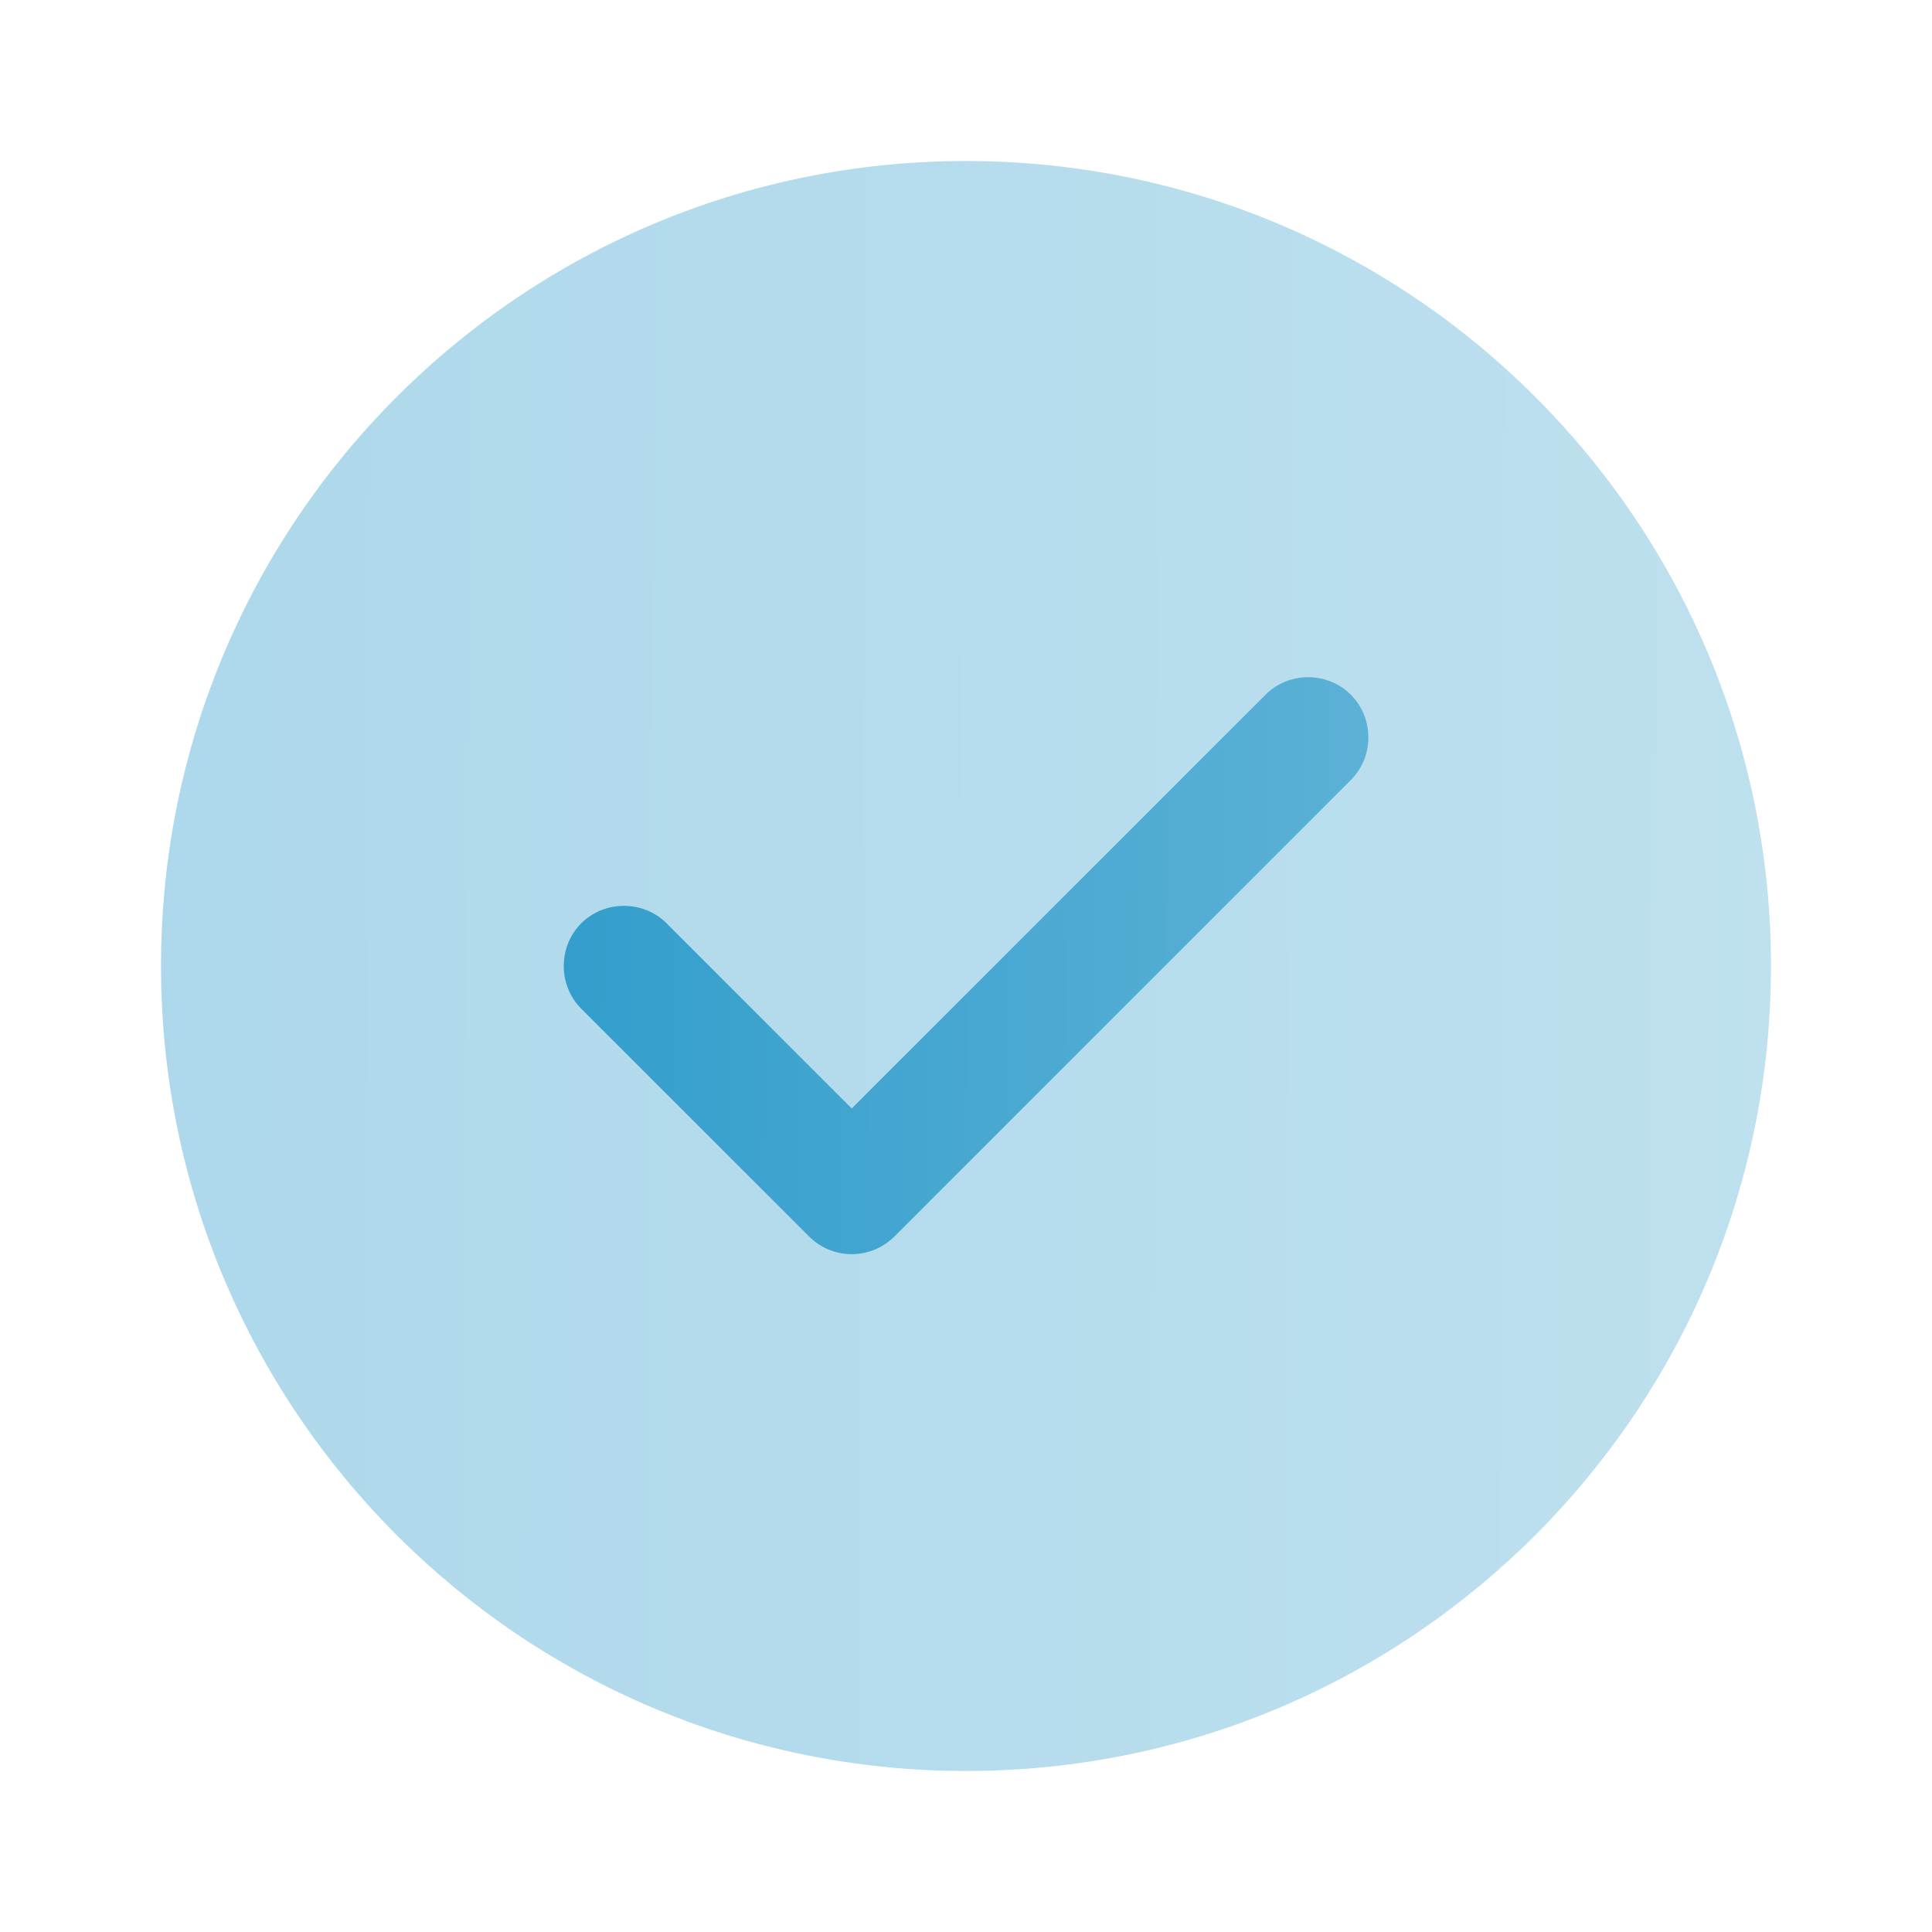
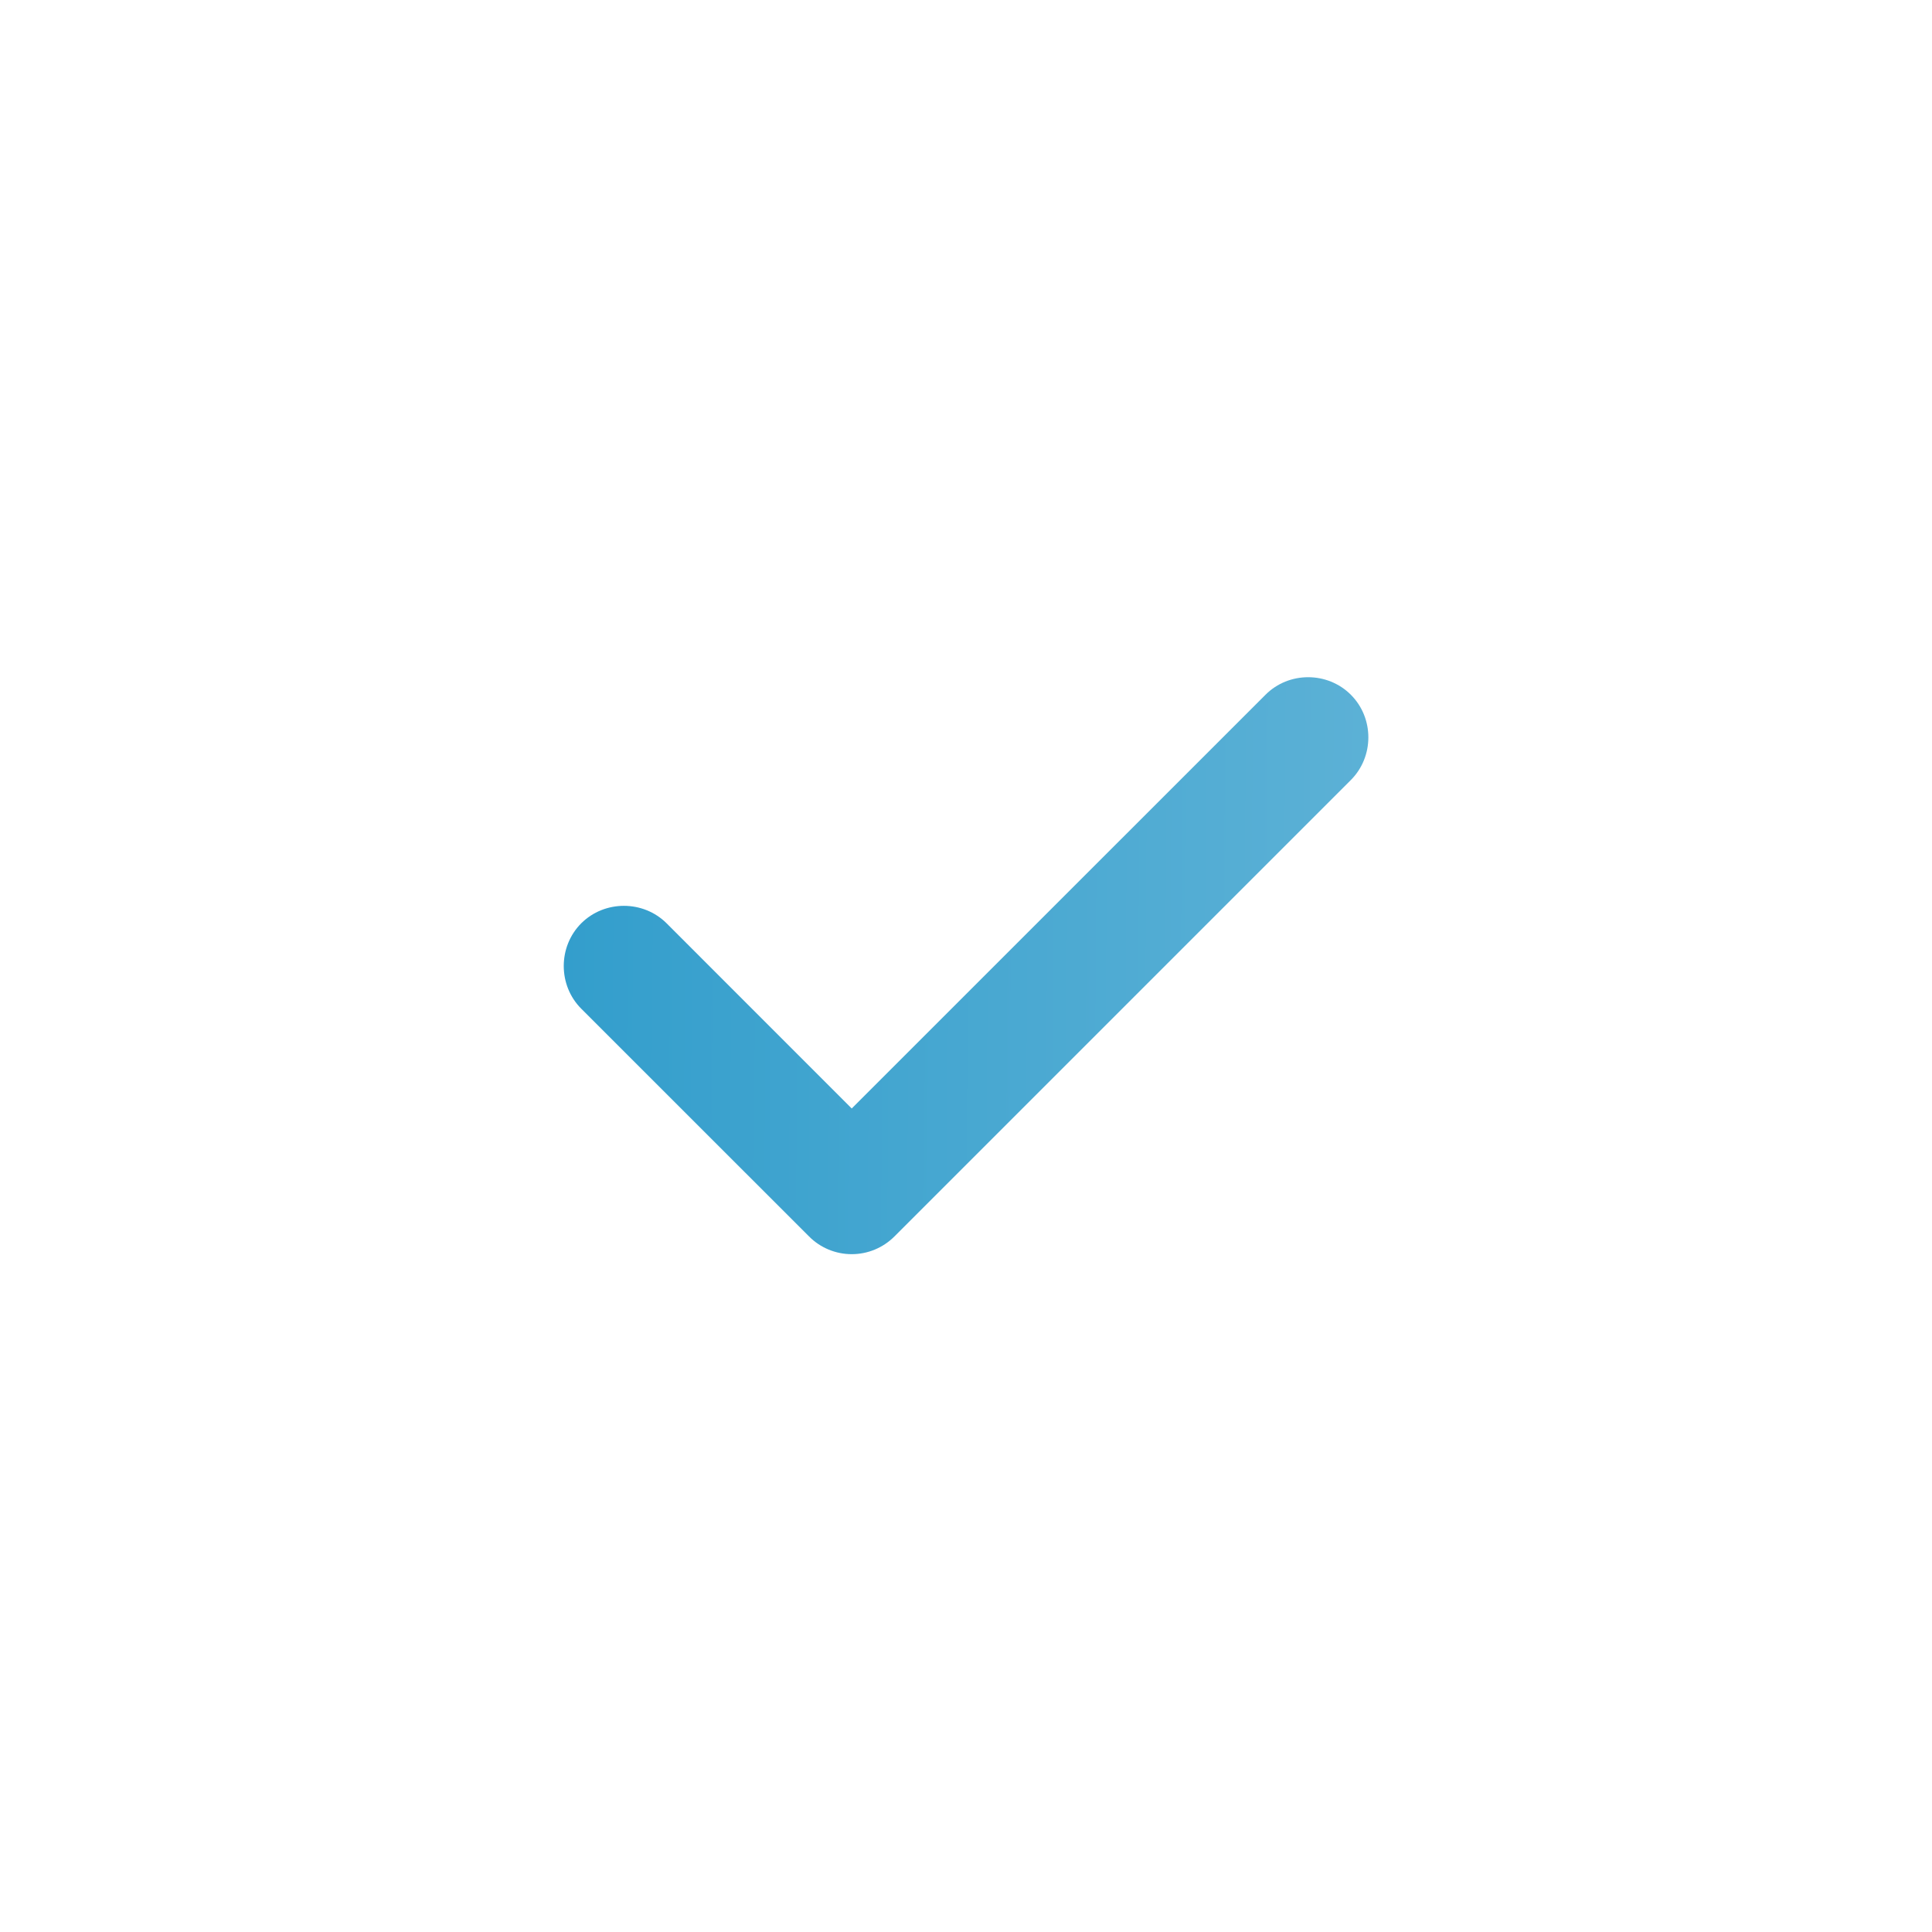
<svg xmlns="http://www.w3.org/2000/svg" width="32" height="32" viewBox="0 0 32 32" fill="none">
-   <path opacity="0.4" d="M16 29.333C23.364 29.333 29.333 23.364 29.333 16C29.333 8.636 23.364 2.667 16 2.667C8.636 2.667 2.667 8.636 2.667 16C2.667 23.364 8.636 29.333 16 29.333Z" fill="url(#paint0_linear_137_8351)" />
-   <path d="M14.107 20.773C13.841 20.773 13.587 20.667 13.401 20.48L9.627 16.707C9.241 16.32 9.241 15.68 9.627 15.293C10.014 14.907 10.654 14.907 11.041 15.293L14.107 18.36L20.961 11.507C21.347 11.12 21.987 11.12 22.374 11.507C22.761 11.893 22.761 12.533 22.374 12.92L14.814 20.48C14.627 20.667 14.374 20.773 14.107 20.773Z" fill="url(#paint1_linear_137_8351)" />
+   <path d="M14.107 20.773C13.841 20.773 13.587 20.667 13.401 20.48L9.627 16.707C9.241 16.32 9.241 15.68 9.627 15.293C10.014 14.907 10.654 14.907 11.041 15.293L14.107 18.36L20.961 11.507C21.347 11.12 21.987 11.12 22.374 11.507C22.761 11.893 22.761 12.533 22.374 12.92L14.814 20.48C14.627 20.667 14.374 20.773 14.107 20.773" fill="url(#paint1_linear_137_8351)" />
  <defs>
    <linearGradient id="paint0_linear_137_8351" x1="2.735" y1="2.111" x2="29.54" y2="2.251" gradientUnits="userSpaceOnUse">
      <stop stop-color="#339ECC" />
      <stop offset="1" stop-color="#5CB1D6" />
    </linearGradient>
    <linearGradient id="paint1_linear_137_8351" x1="9.372" y1="11.018" x2="22.767" y2="11.115" gradientUnits="userSpaceOnUse">
      <stop stop-color="#339ECC" />
      <stop offset="1" stop-color="#5CB1D6" />
    </linearGradient>
  </defs>
</svg>